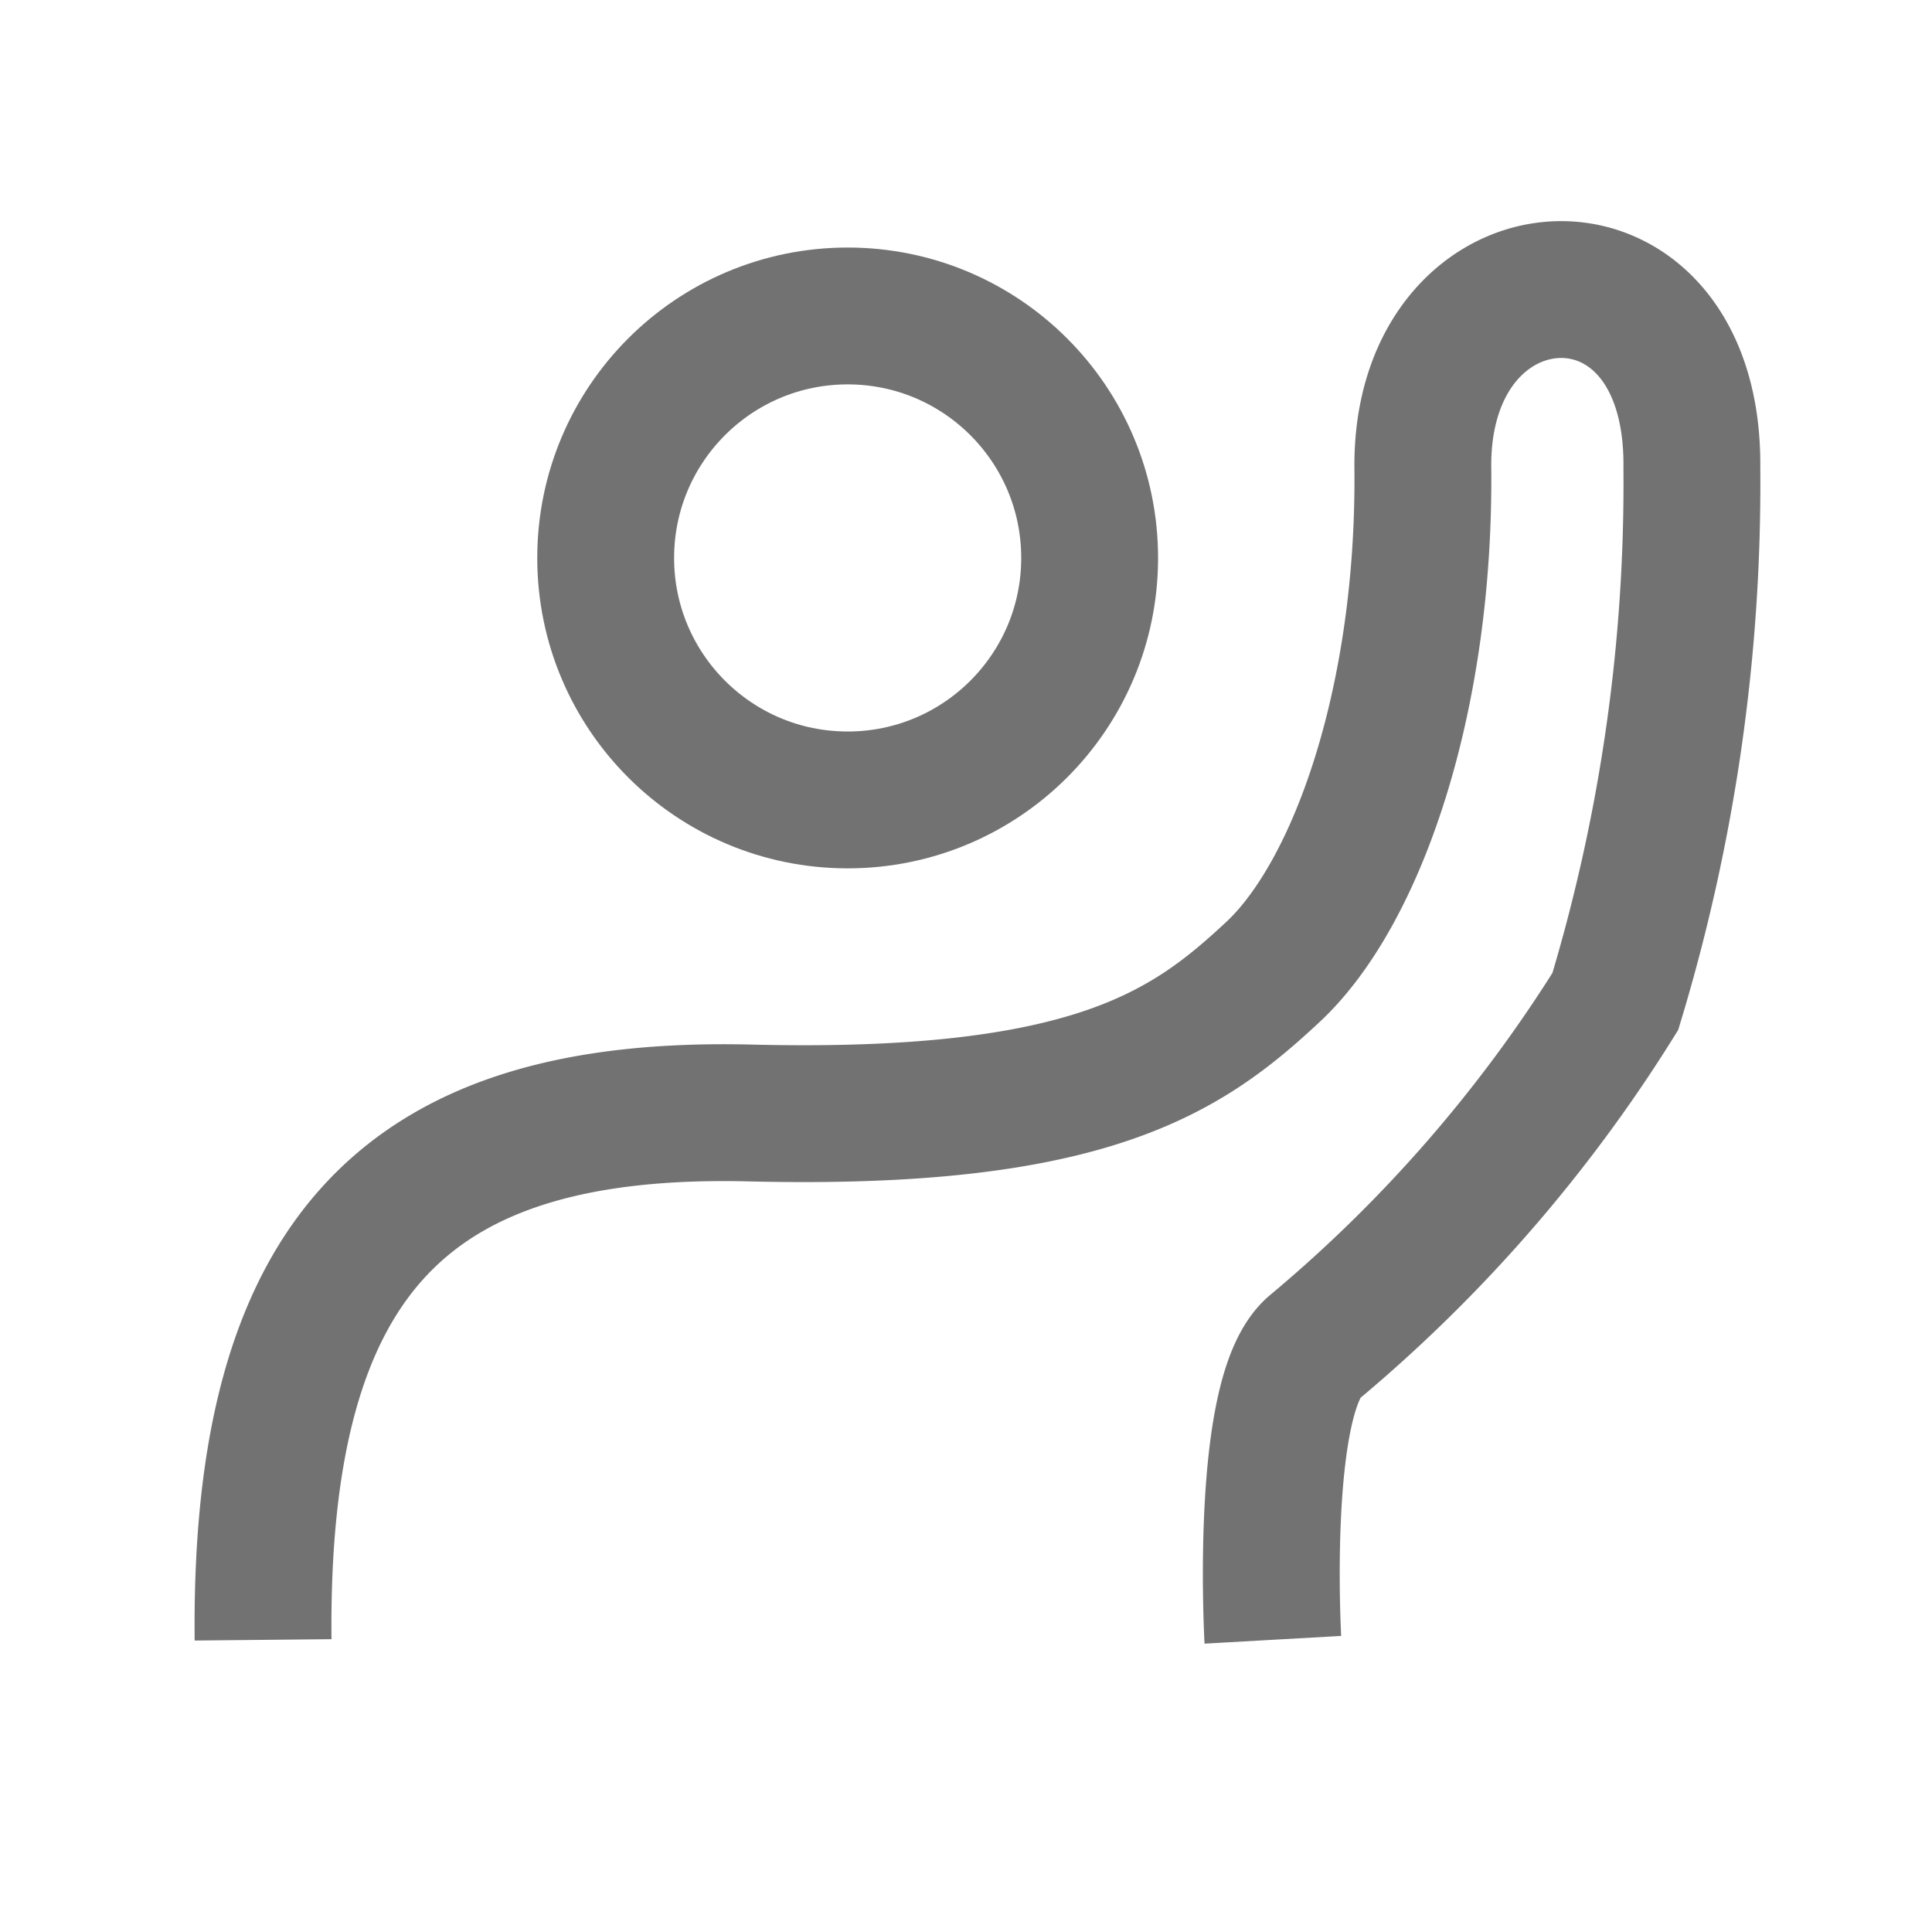
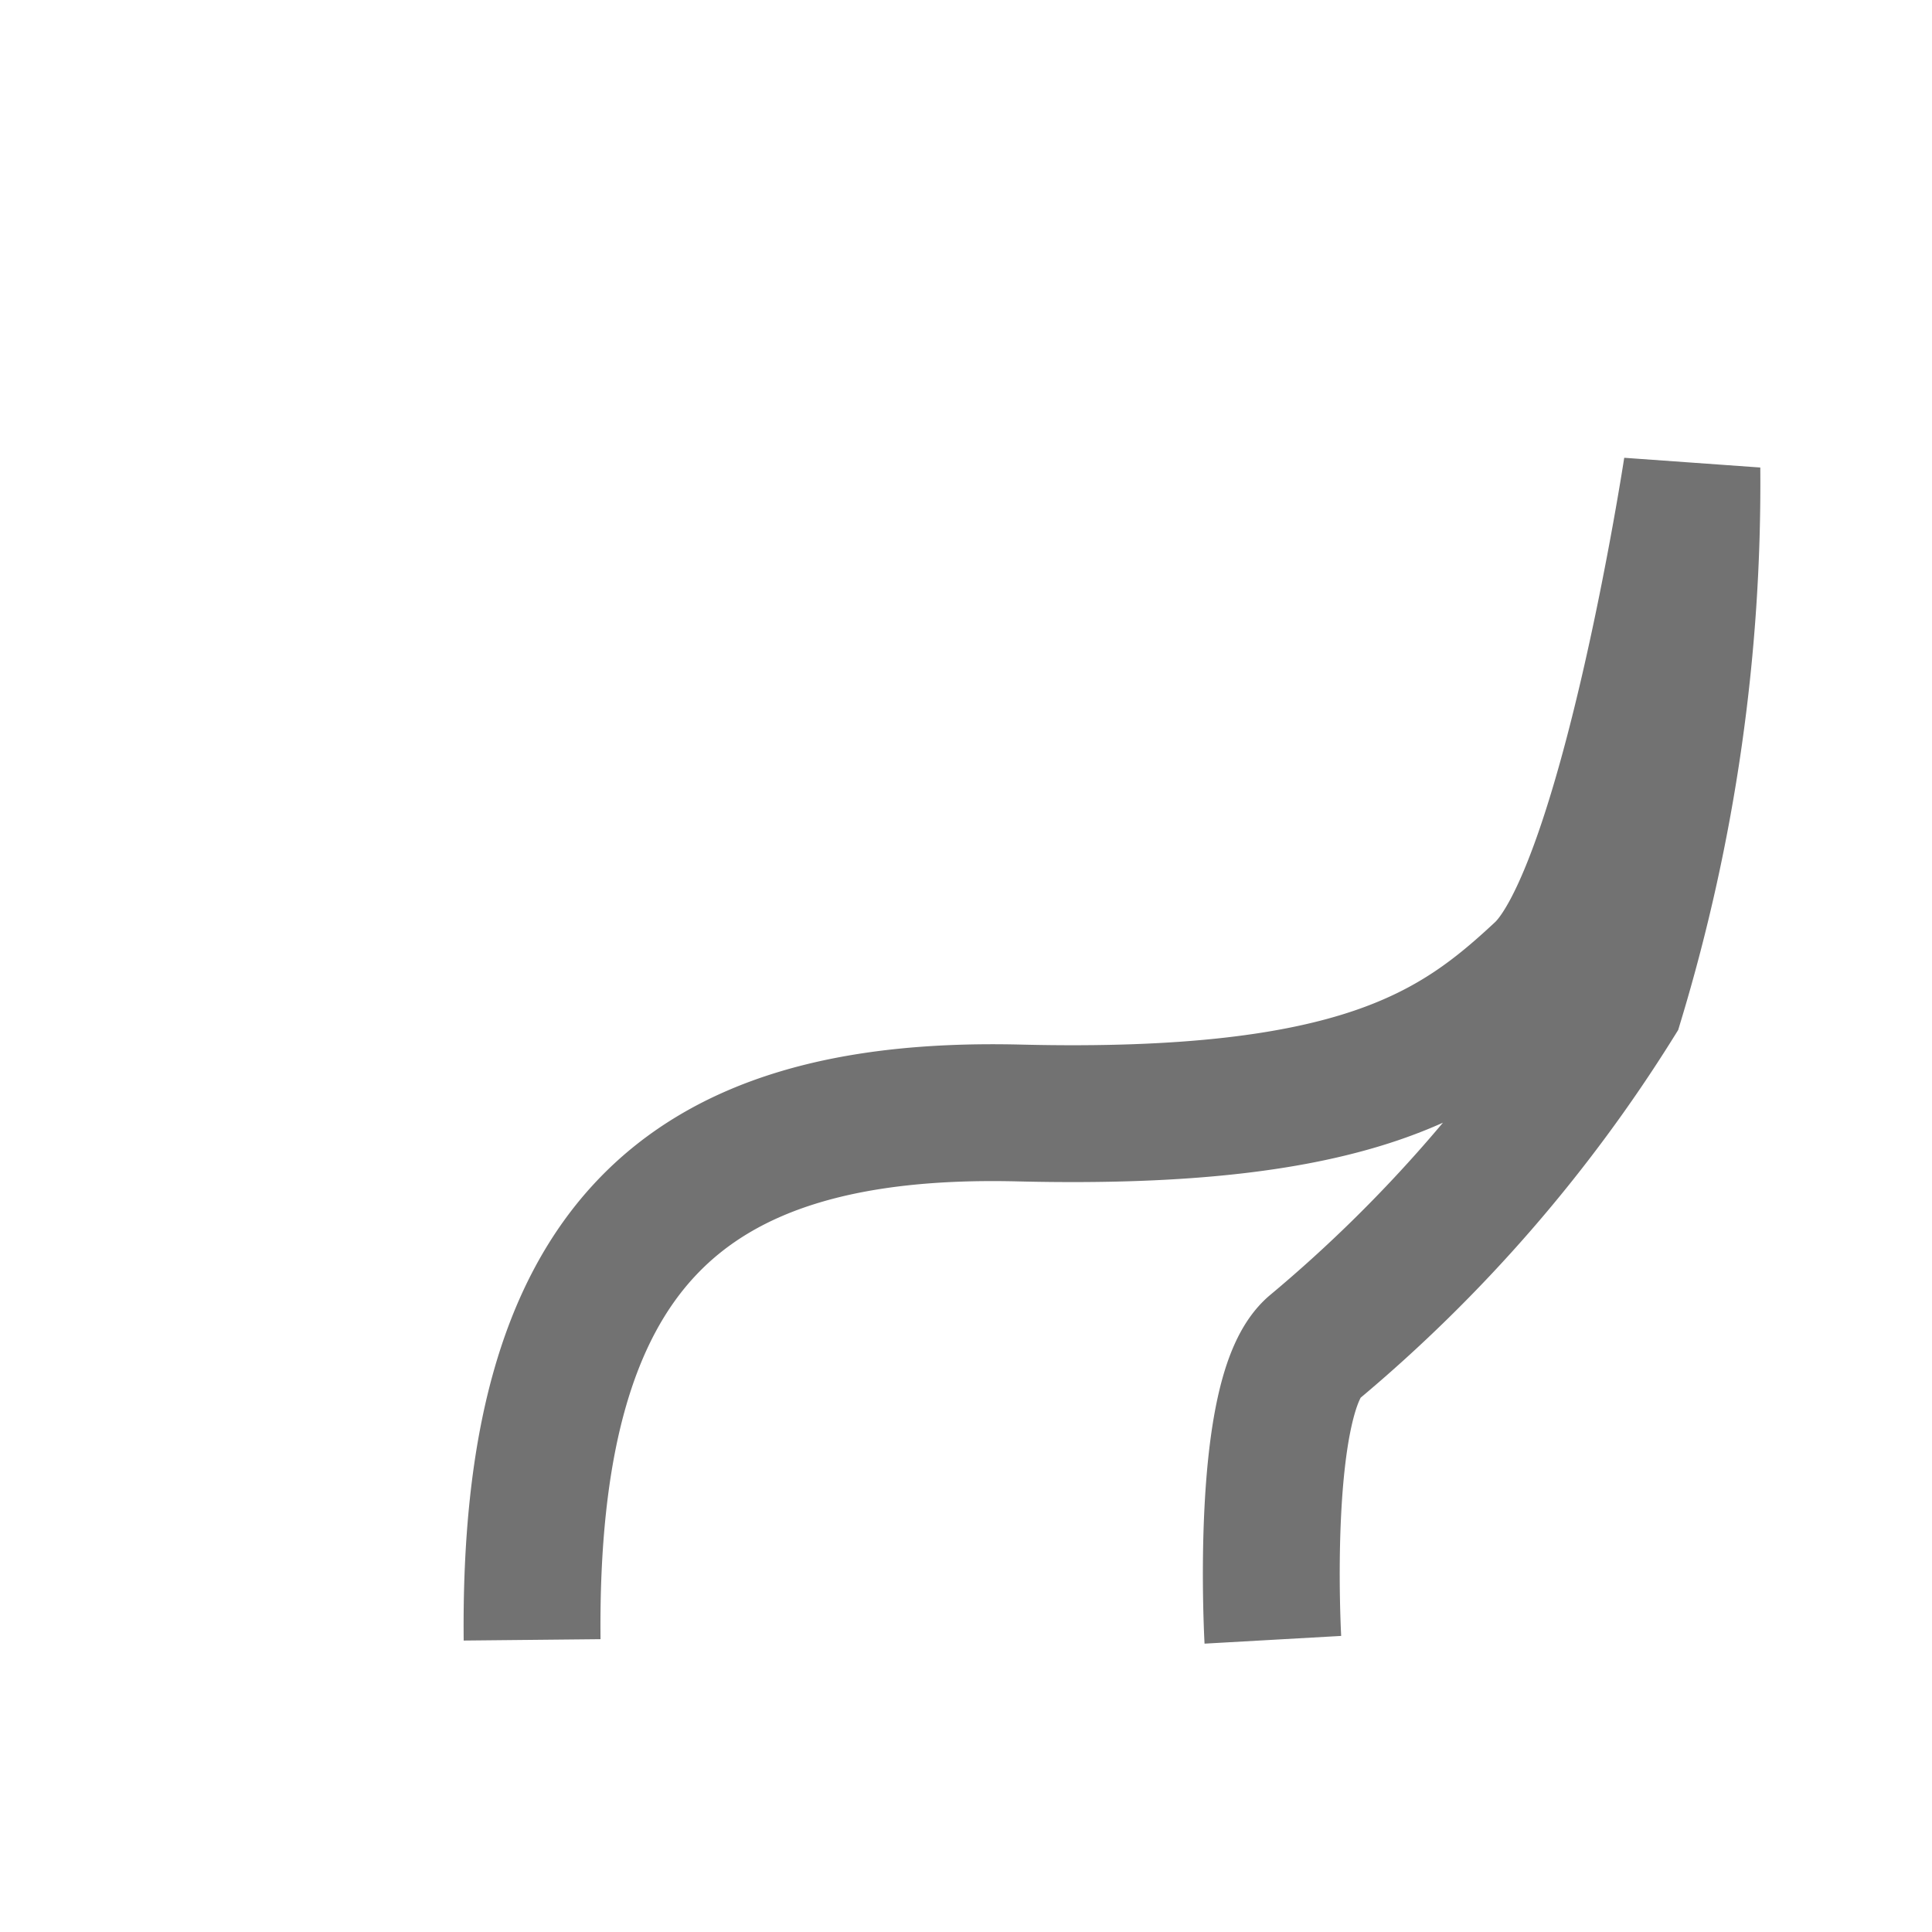
<svg xmlns="http://www.w3.org/2000/svg" viewBox="0 0 24 24">
  <defs>
    <style>
      .cls-1 {
        fill: #fff;
        opacity: 0;
      }

      .cls-2, .cls-3 {
        fill: none;
        stroke: #727272;
        stroke-width: 1.7px;
      }

      .cls-2 {
        stroke-linecap: round;
        stroke-linejoin: round;
      }
    </style>
  </defs>
  <g id="bur-7" transform="translate(-289 -494)">
    <rect id="bg" class="cls-1" width="24" height="24" transform="translate(289 494)" />
    <g id="icon" transform="translate(2 2)">
-       <circle id="Oval" class="cls-2" cx="3.006" cy="3.006" r="3.006" transform="translate(294.524 495.925)" />
-       <path id="path" class="cls-3" d="M304.812,512.37s-.174-3.079.521-3.639a18.026,18.026,0,0,0,3.733-4.29,22.216,22.216,0,0,0,.951-6.626c.036-3.062-3.371-2.851-3.342,0s-.805,5.274-1.863,6.26-2.262,1.854-6.492,1.751-6.1,1.726-6.052,6.545" transform="translate(-2 0)" />
+       <path id="path" class="cls-3" d="M304.812,512.37s-.174-3.079.521-3.639a18.026,18.026,0,0,0,3.733-4.29,22.216,22.216,0,0,0,.951-6.626s-.805,5.274-1.863,6.26-2.262,1.854-6.492,1.751-6.1,1.726-6.052,6.545" transform="translate(-2 0)" />
    </g>
  </g>
</svg>